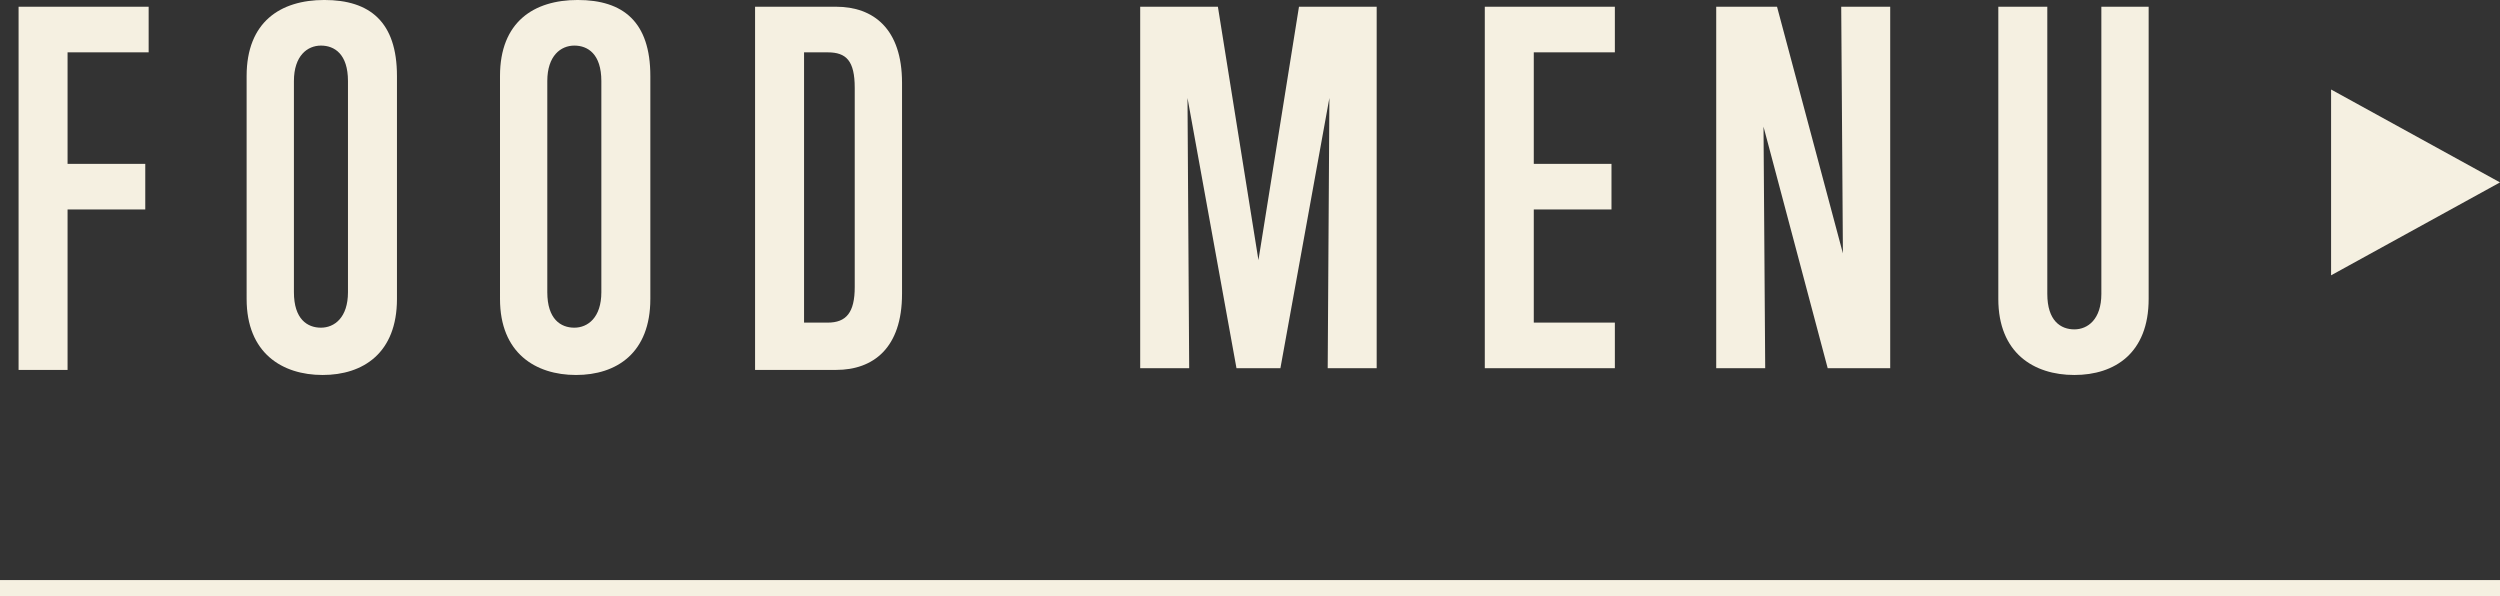
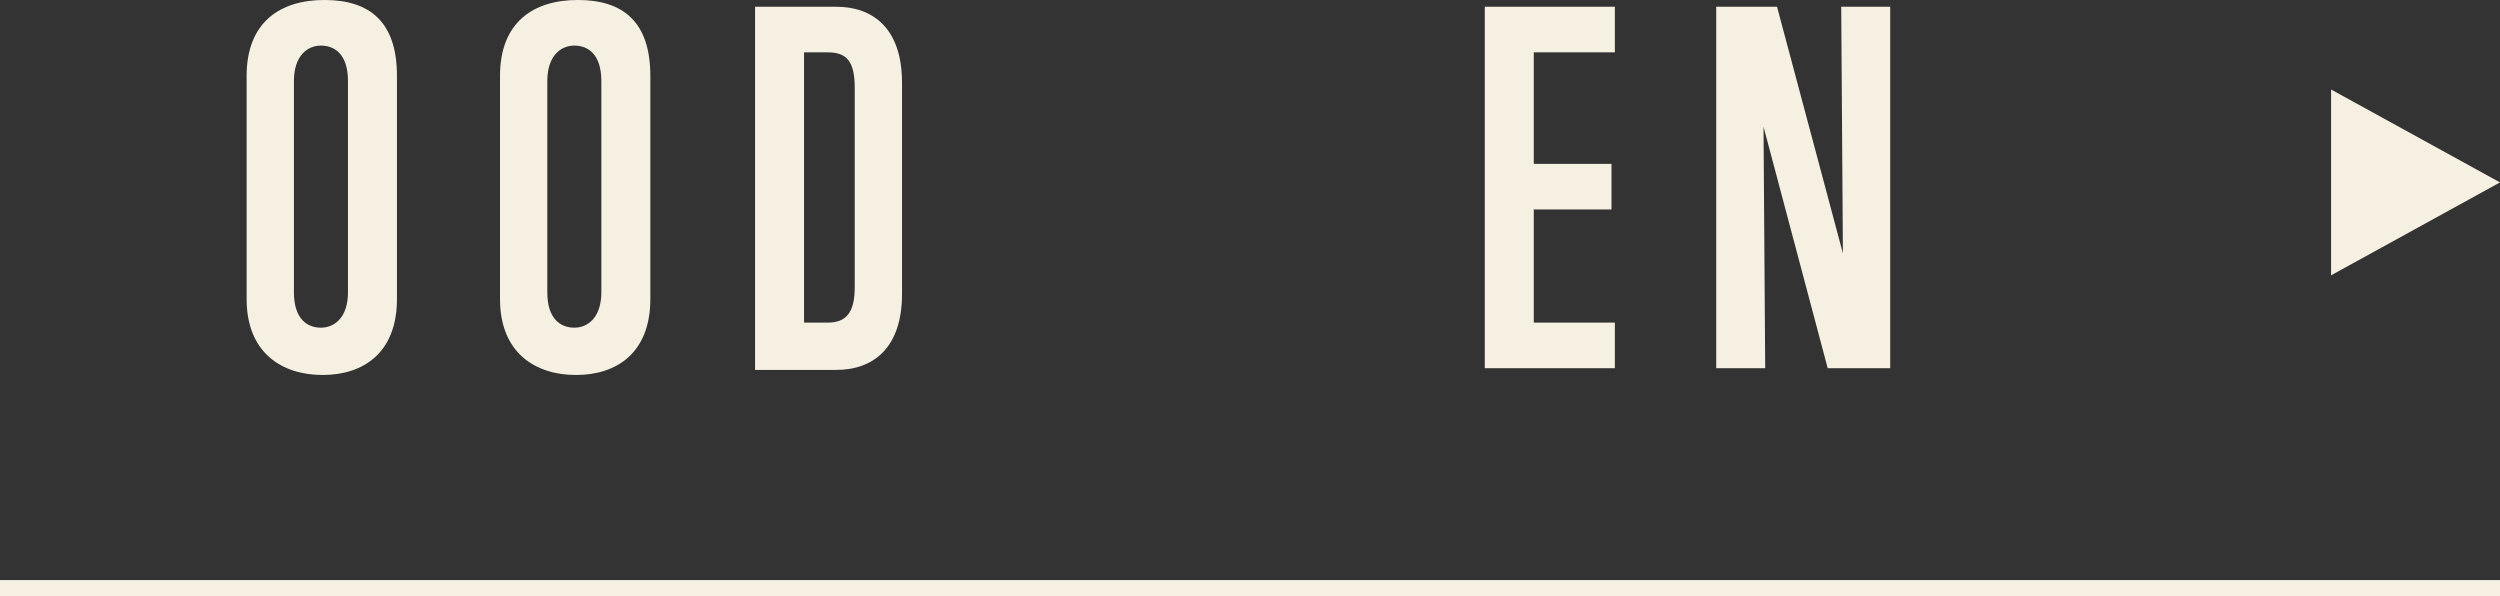
<svg xmlns="http://www.w3.org/2000/svg" version="1.1" id="レイヤー_1" x="0px" y="0px" viewBox="0 0 148 35.3" style="enable-background:new 0 0 148 35.3;" xml:space="preserve">
  <rect x="0" y="0" width="148" height="35.3" fill="#333333" stroke="none" />
  <style type="text/css">
	.st0{fill:#F5F0E1;}
	.st1{enable-background:new    ;}
</style>
  <g id="グループ_7145" transform="translate(-87 -5107.36)">
    <rect x="87" y="5141.7" class="st0" width="148" height="1" />
    <g id="グループ_6206" transform="translate(0 1018.859)">
      <path id="多角形_21" class="st0" d="M235,4099.3l-10,5.5v-11L235,4099.3z" />
      <g class="st1">
-         <path class="st0" d="M88.1,4110.3v-21.4h7.7v2.7H91v6.6h4.6v2.7H91v9.5H88.1z" />
        <path class="st0" d="M101.6,4093c0-3.2,2-4.5,4.6-4.5c2.7,0,4.3,1.3,4.3,4.5v13.2c0,3.2-2,4.5-4.4,4.5c-2.4,0-4.5-1.3-4.5-4.5     V4093z M107.6,4093.3c0-1.6-0.8-2.1-1.6-2.1c-0.8,0-1.6,0.6-1.6,2.1v12.5c0,1.6,0.8,2.1,1.6,2.1c0.8,0,1.6-0.6,1.6-2.1V4093.3z" />
        <path class="st0" d="M116.6,4093c0-3.2,2-4.5,4.6-4.5c2.7,0,4.3,1.3,4.3,4.5v13.2c0,3.2-2,4.5-4.4,4.5c-2.4,0-4.5-1.3-4.5-4.5     V4093z M122.6,4093.3c0-1.6-0.8-2.1-1.6-2.1c-0.8,0-1.6,0.6-1.6,2.1v12.5c0,1.6,0.8,2.1,1.6,2.1c0.8,0,1.6-0.6,1.6-2.1V4093.3z" />
        <path class="st0" d="M131.7,4110.3v-21.4h4.8c2.2,0,3.9,1.3,3.9,4.5v12.5c0,3.2-1.7,4.5-3.9,4.5H131.7z M137.6,4093.7     c0-1.6-0.5-2.1-1.6-2.1h-1.4v16h1.4c1.1,0,1.6-0.6,1.6-2.1V4093.7z" />
-         <path class="st0" d="M165.6,4110.3l0.1-16l-2.9,16h-2.6l-2.9-16l0.1,16h-2.9v-21.4h4.6l2.4,15l2.4-15h4.6v21.4H165.6z" />
        <path class="st0" d="M174.9,4110.3v-21.4h7.7v2.7h-4.8v6.6h4.6v2.7h-4.6v6.7h4.8v2.7H174.9z" />
        <path class="st0" d="M195.2,4110.3l-3.8-14.3l0.1,14.3h-2.9v-21.4h3.6l3.9,14.6l-0.1-14.6h2.9v21.4H195.2z" />
-         <path class="st0" d="M211.3,4088.9h2.9v17.3c0,3.2-2,4.5-4.4,4.5c-2.4,0-4.5-1.3-4.5-4.5v-17.3h2.9v17c0,1.6,0.8,2.1,1.6,2.1     c0.8,0,1.6-0.6,1.6-2.1V4088.9z" />
      </g>
    </g>
  </g>
</svg>